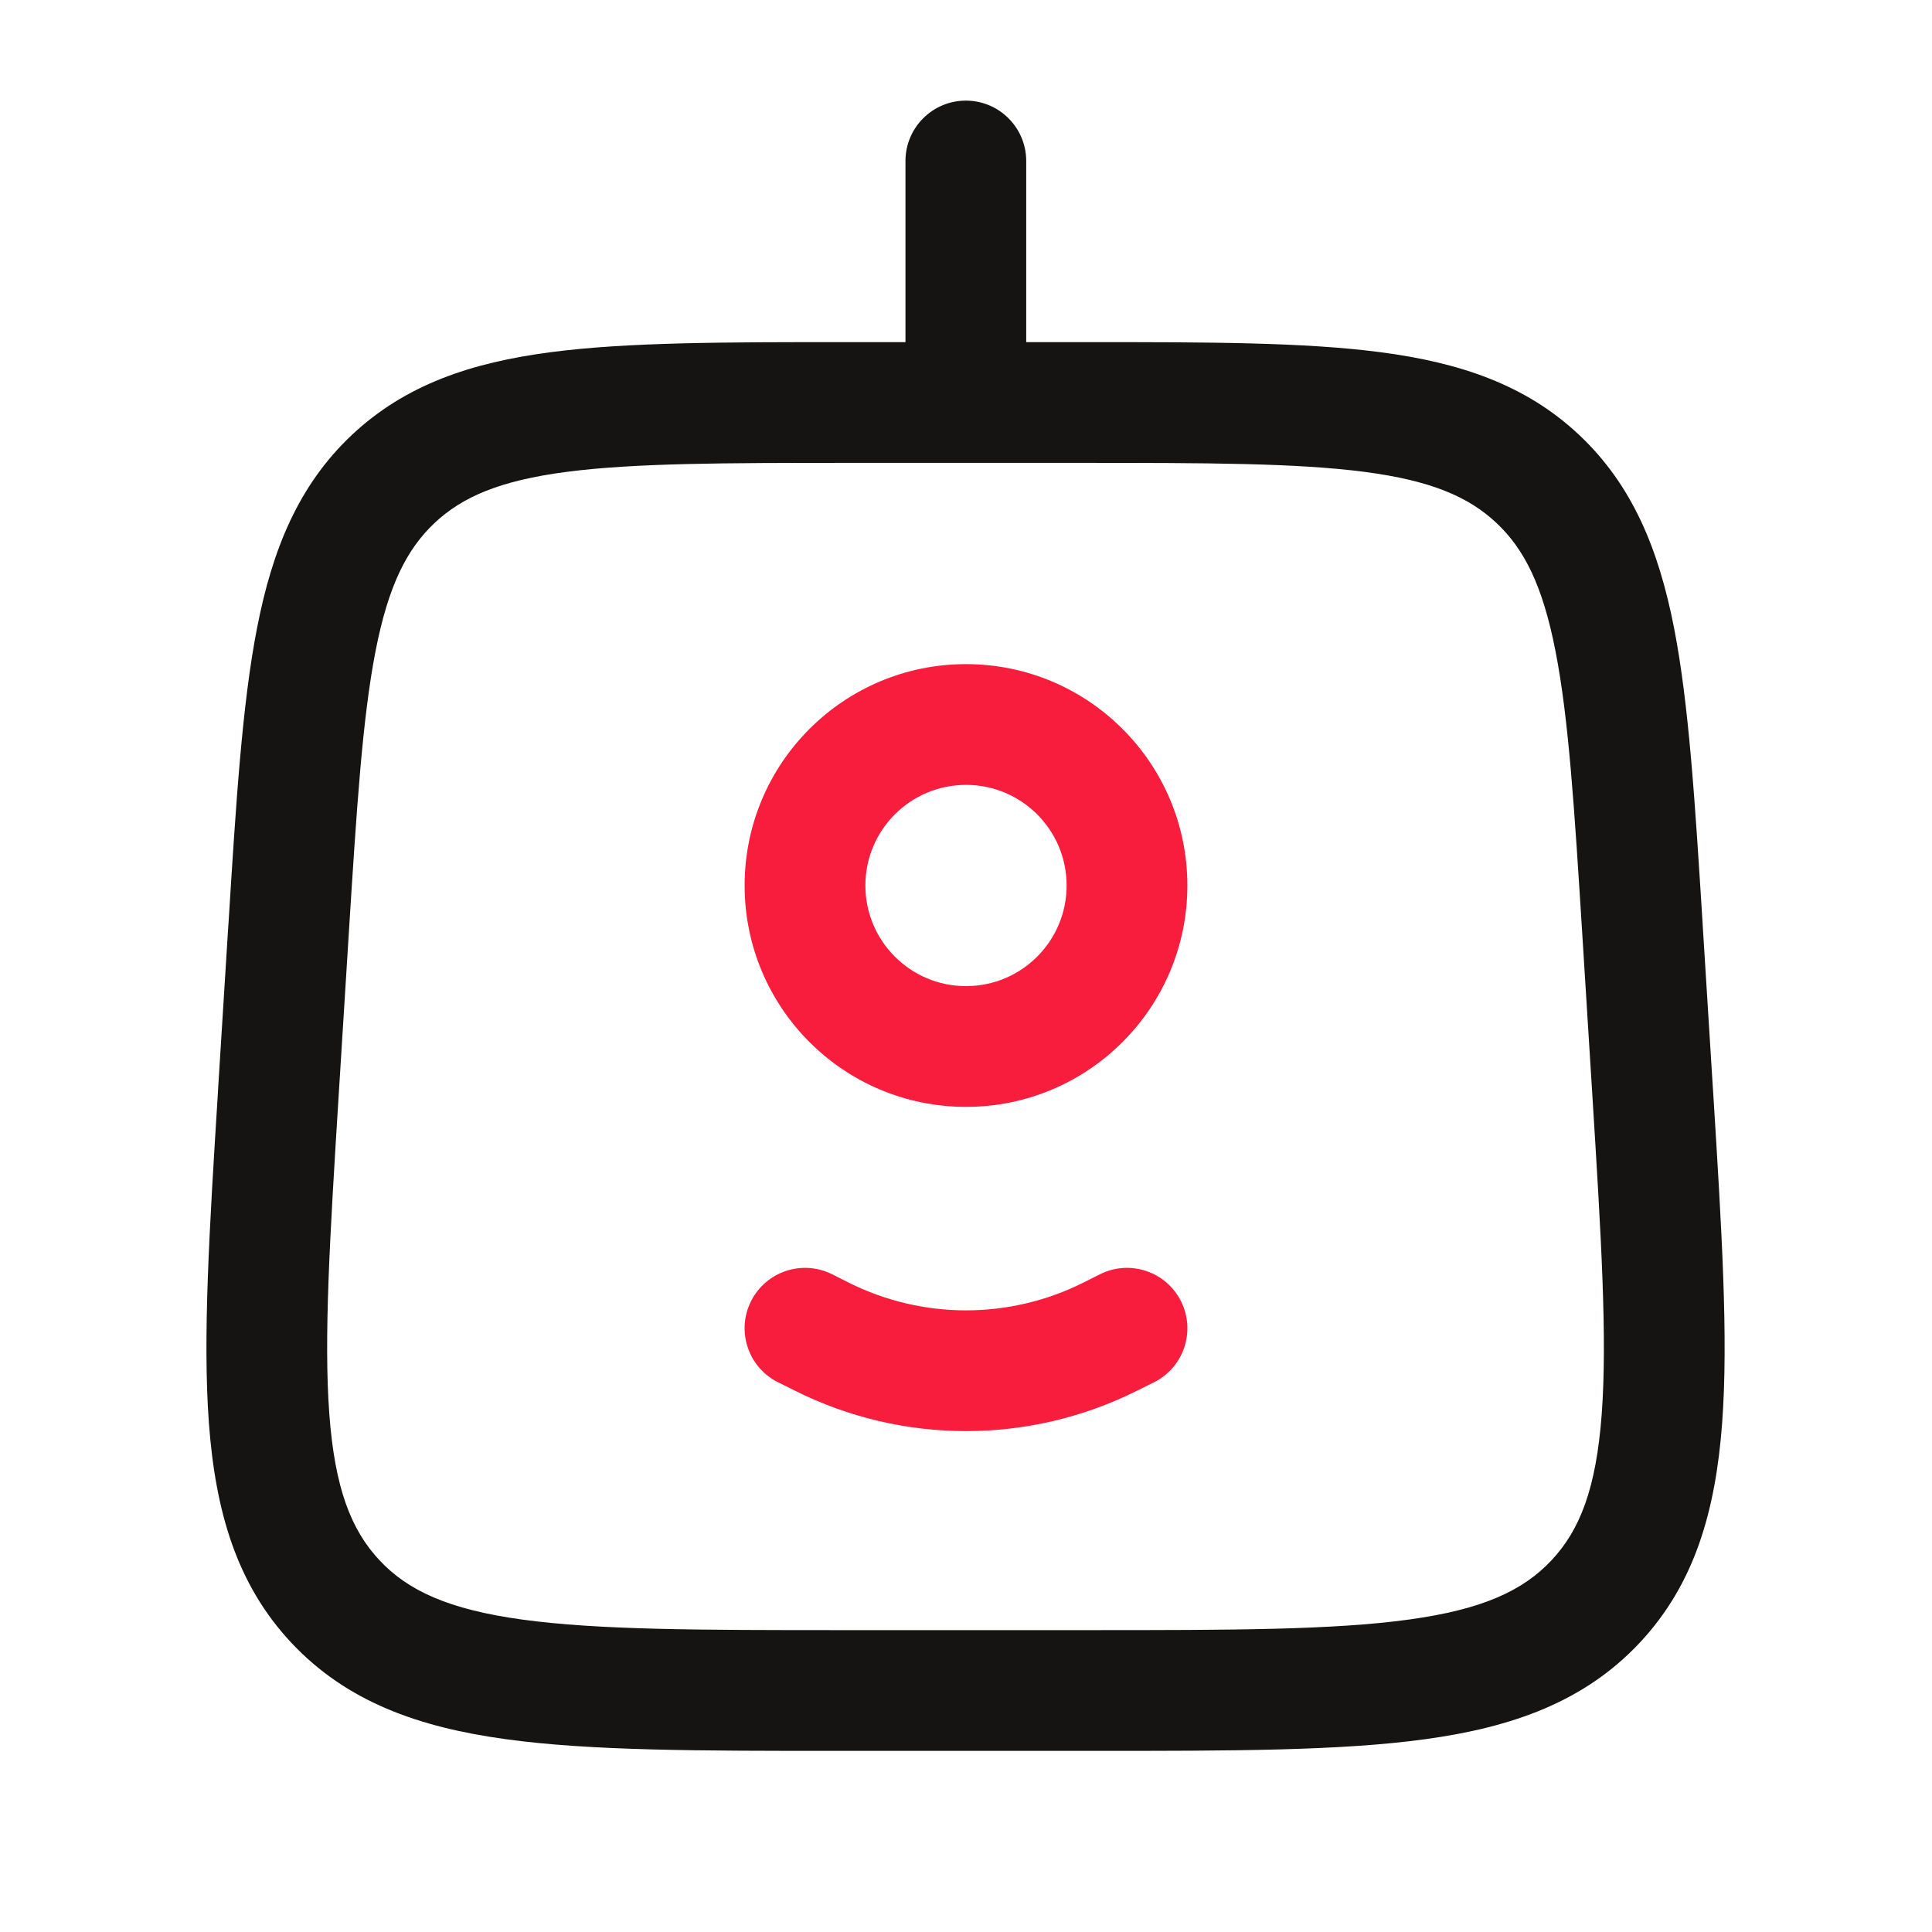
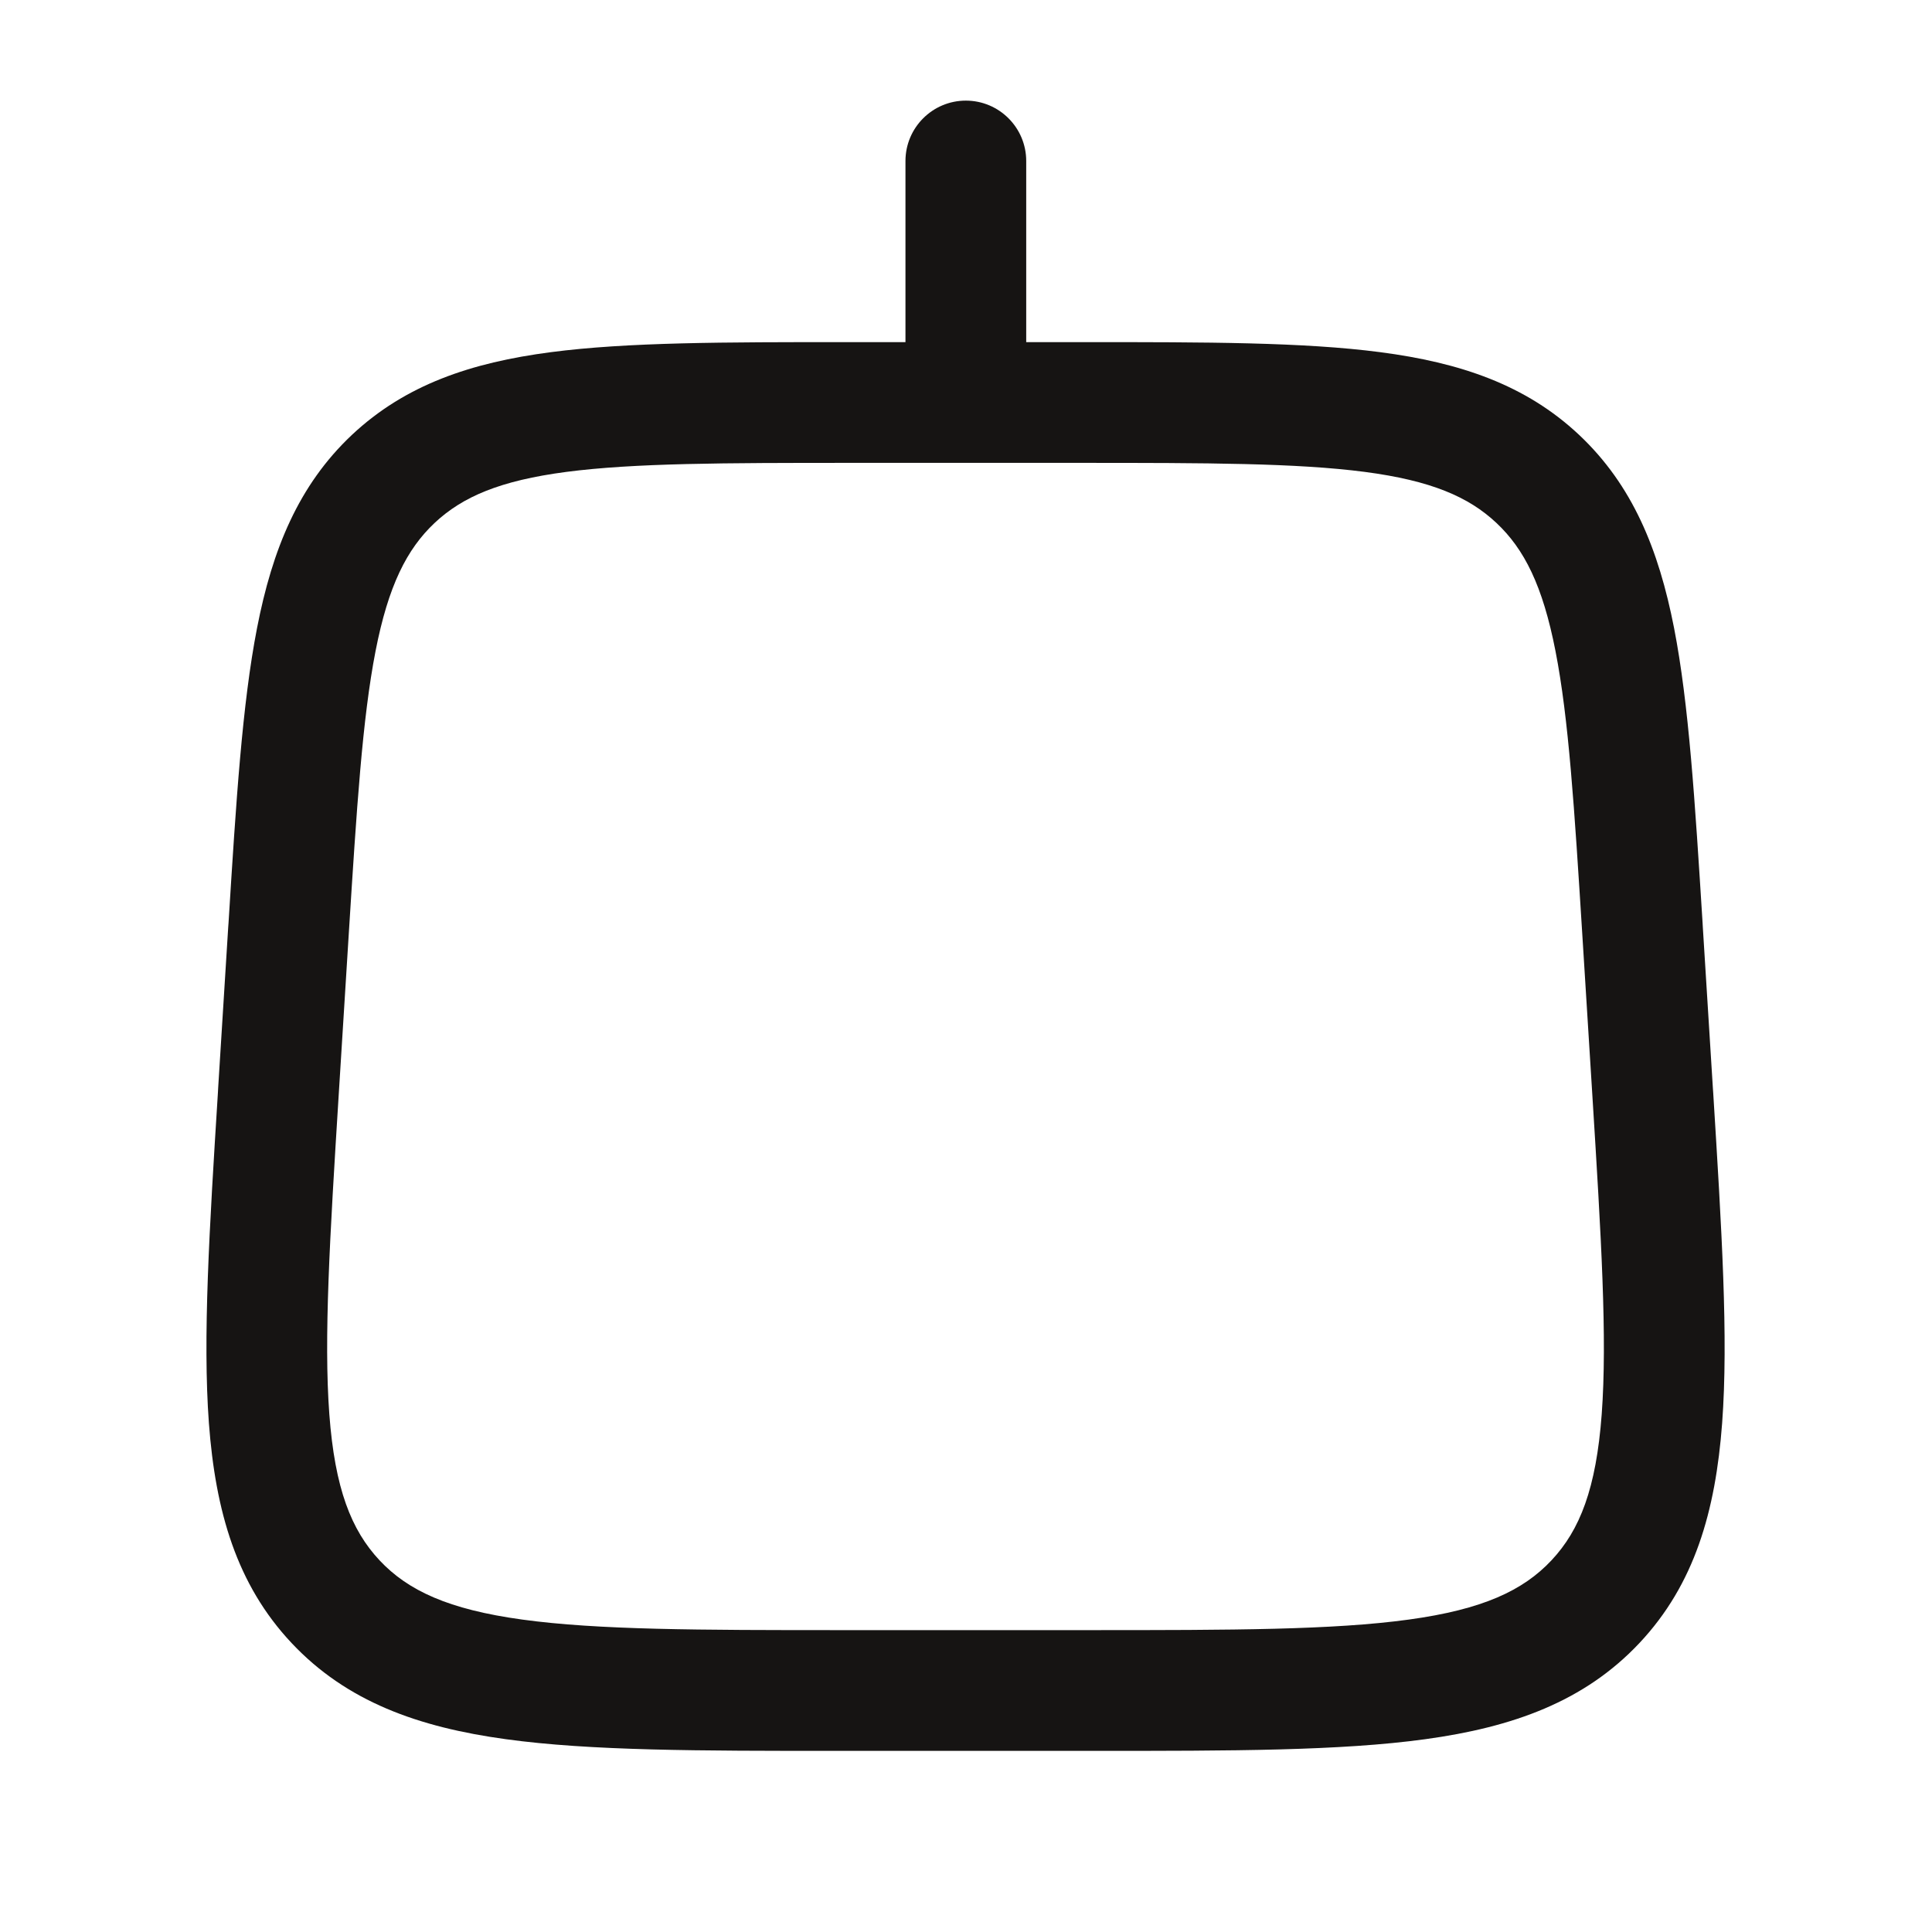
<svg xmlns="http://www.w3.org/2000/svg" width="24" height="24" viewBox="0 0 24 24" fill="none">
  <path fill-rule="evenodd" clip-rule="evenodd" d="M11.998 5.75H10.57C8.992 5.75 7.881 5.752 7.036 5.862C6.212 5.97 5.745 6.171 5.399 6.496C5.054 6.821 4.824 7.274 4.665 8.089C4.502 8.926 4.431 10.035 4.332 11.61L4.207 13.61C4.097 15.375 4.021 16.622 4.091 17.568C4.16 18.492 4.363 19.007 4.715 19.383C5.068 19.759 5.57 19.993 6.488 20.119C7.428 20.248 8.677 20.25 10.445 20.25H13.543C15.312 20.25 16.56 20.248 17.5 20.119C18.419 19.993 18.92 19.759 19.273 19.383C19.626 19.007 19.828 18.492 19.897 17.568C19.967 16.622 19.891 15.375 19.781 13.61L19.656 11.61C19.557 10.035 19.487 8.926 19.323 8.089C19.164 7.274 18.935 6.821 18.589 6.496C18.243 6.171 17.776 5.97 16.953 5.862C16.107 5.752 14.997 5.75 13.418 5.75H11.998ZM11.248 3.5V4.25H10.57L10.517 4.25C9.004 4.25 7.795 4.25 6.841 4.375C5.854 4.504 5.037 4.778 4.372 5.402C3.708 6.027 3.383 6.825 3.193 7.802C3.009 8.747 2.933 9.953 2.839 11.463L2.835 11.517L2.71 13.517L2.707 13.574C2.601 15.268 2.517 16.618 2.595 17.679C2.677 18.774 2.938 19.682 3.622 20.41C4.306 21.138 5.196 21.456 6.284 21.605C7.338 21.75 8.69 21.75 10.388 21.75H10.445H13.543H13.601C15.298 21.75 16.651 21.75 17.705 21.605C18.792 21.456 19.682 21.138 20.366 20.41C21.05 19.682 21.311 18.774 21.393 17.679C21.472 16.618 21.387 15.268 21.282 13.574L21.278 13.517L21.153 11.517L21.15 11.463C21.055 9.953 20.98 8.747 20.796 7.802C20.605 6.825 20.28 6.027 19.616 5.402C18.952 4.778 18.134 4.504 17.147 4.375C16.193 4.25 14.984 4.25 13.472 4.25L13.418 4.25H12.748V3.5V2C12.748 1.586 12.412 1.25 11.998 1.25C11.584 1.25 11.248 1.586 11.248 2V3.5Z" fill="#161413" />
-   <path fill-rule="evenodd" clip-rule="evenodd" d="M12 8.25C10.481 8.25 9.25 9.481 9.25 11C9.25 12.519 10.481 13.75 12 13.75C13.519 13.75 14.75 12.519 14.75 11C14.75 9.481 13.519 8.25 12 8.25ZM10.75 11C10.75 10.31 11.31 9.75 12 9.75C12.691 9.75 13.25 10.31 13.25 11C13.25 11.69 12.691 12.25 12 12.25C11.31 12.25 10.75 11.69 10.75 11ZM14.336 17.171C14.706 16.986 14.856 16.535 14.671 16.165C14.486 15.794 14.035 15.644 13.665 15.829L13.454 15.935C12.539 16.392 11.462 16.392 10.547 15.935L10.336 15.829C9.965 15.644 9.515 15.794 9.329 16.165C9.144 16.535 9.294 16.986 9.665 17.171L9.876 17.276C11.213 17.945 12.787 17.945 14.124 17.276L14.336 17.171Z" fill="#F81D3D" />
</svg>